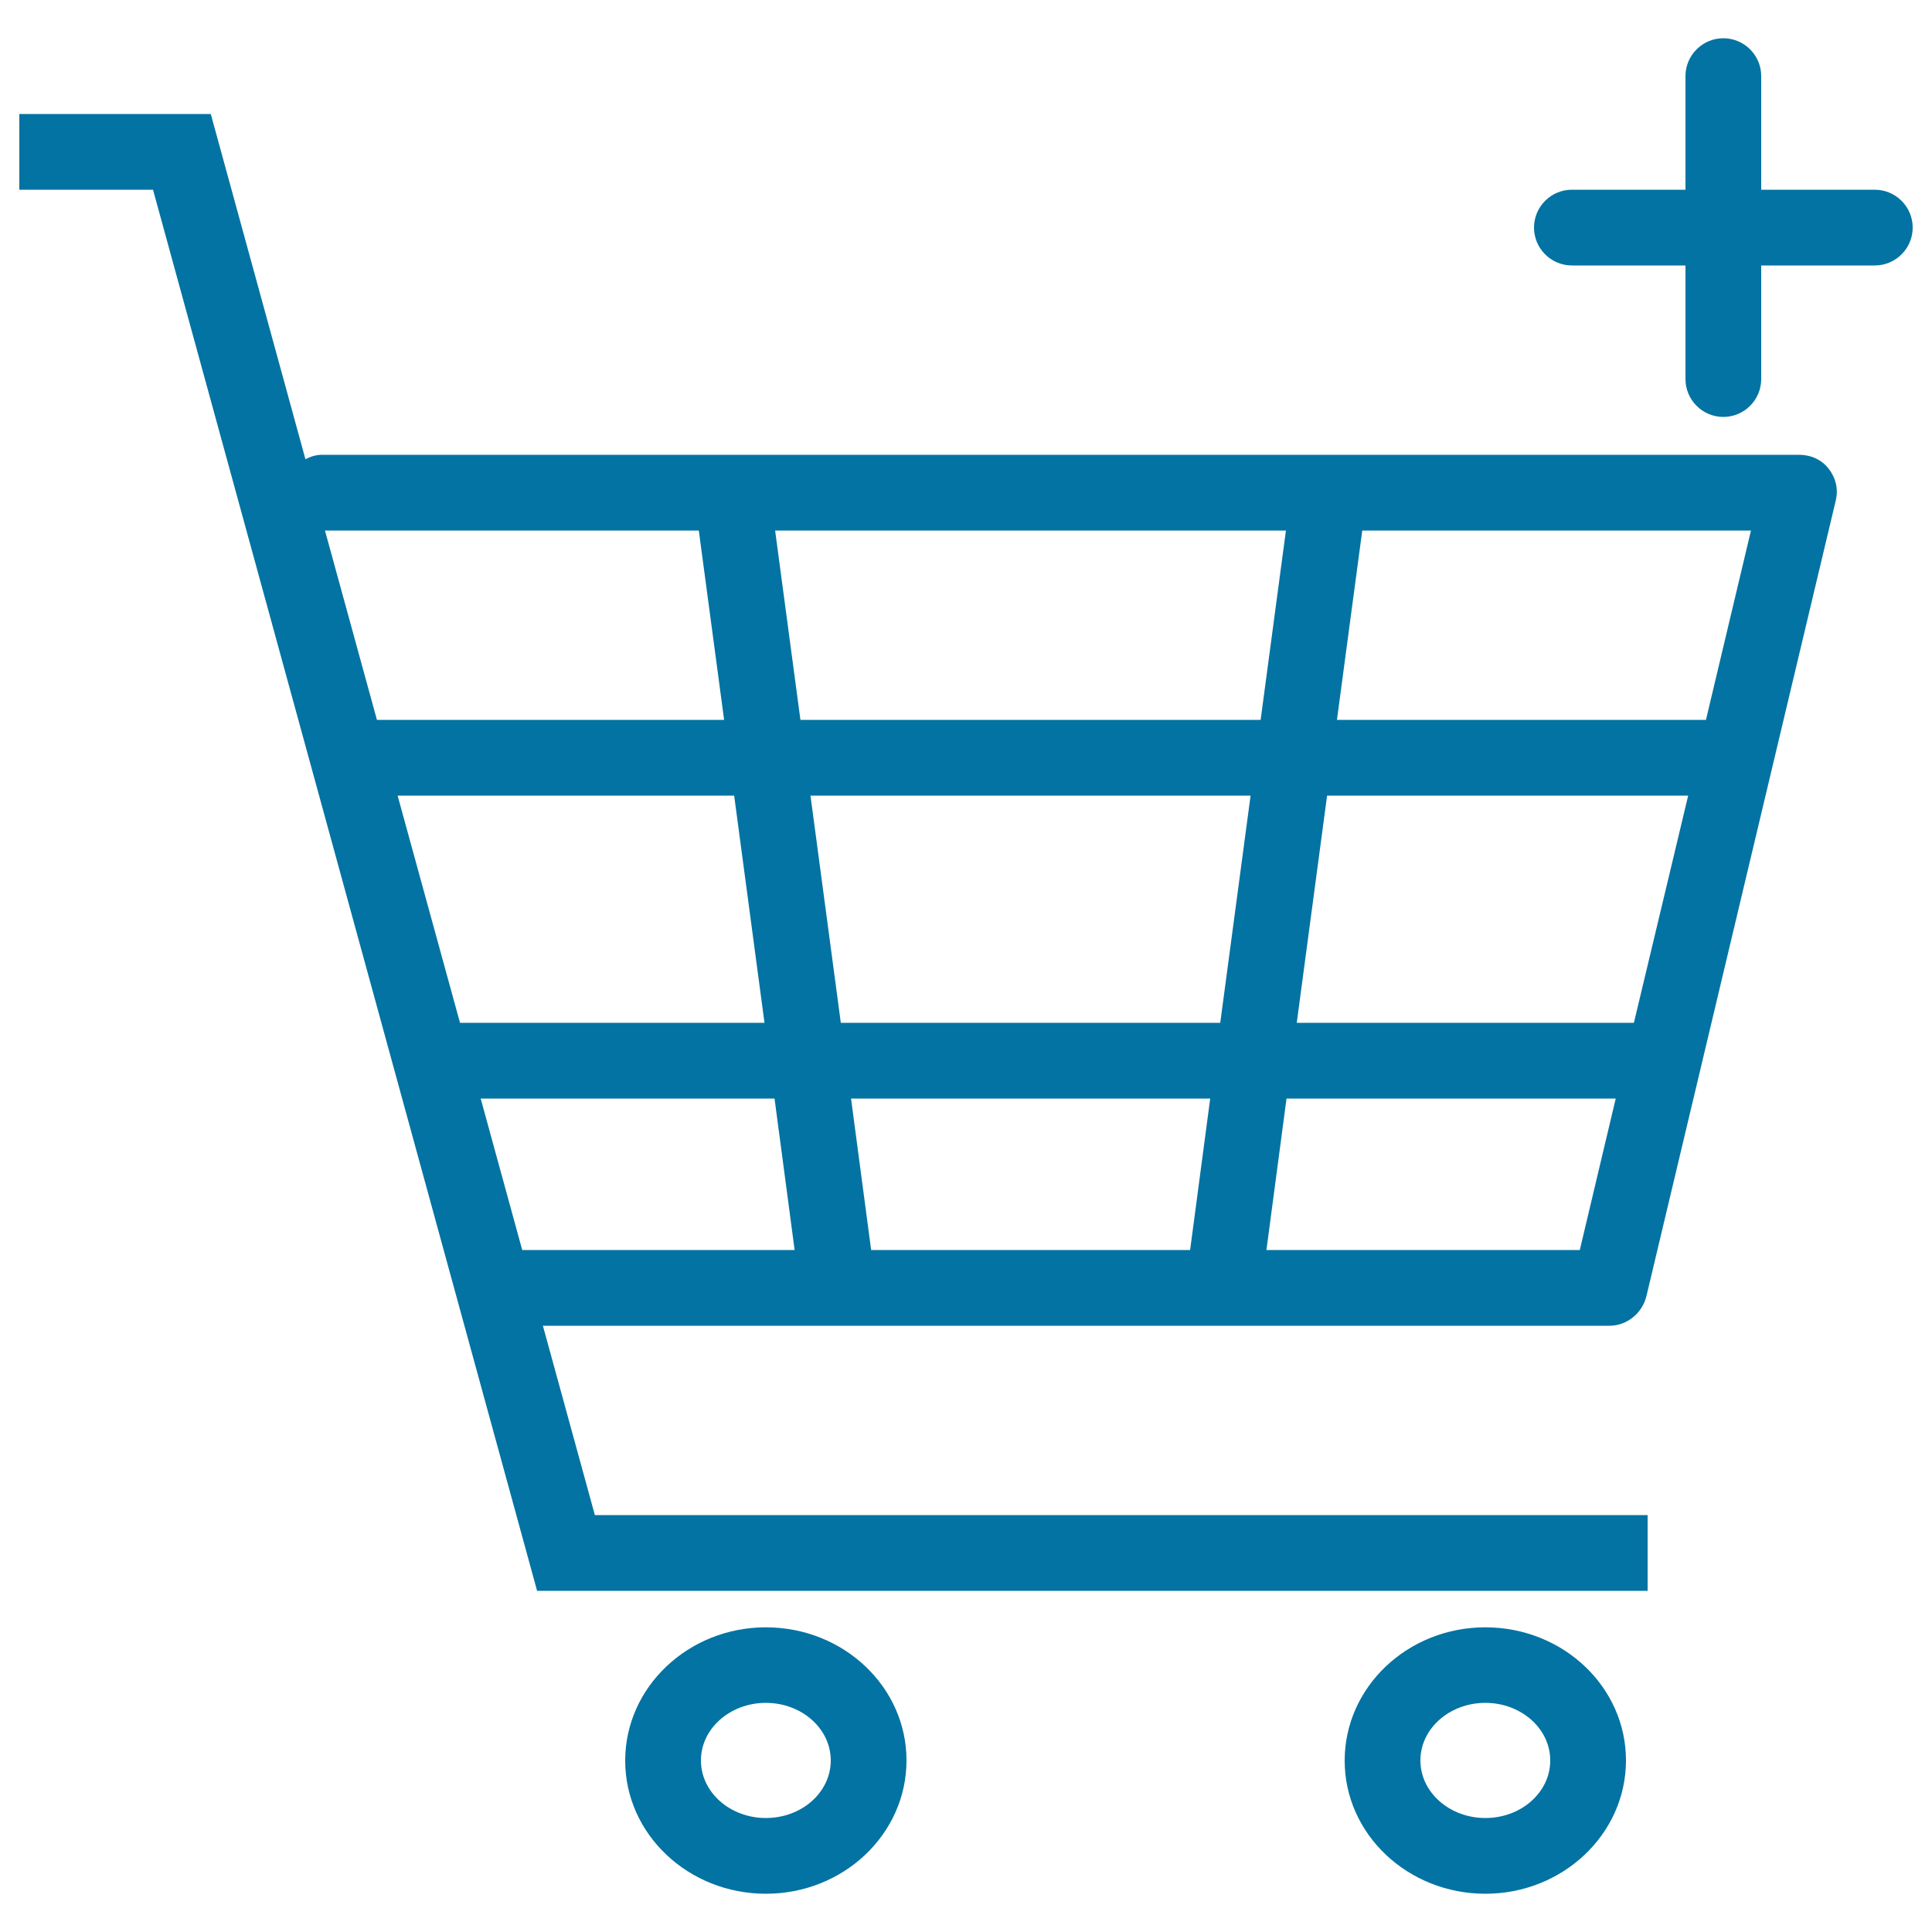
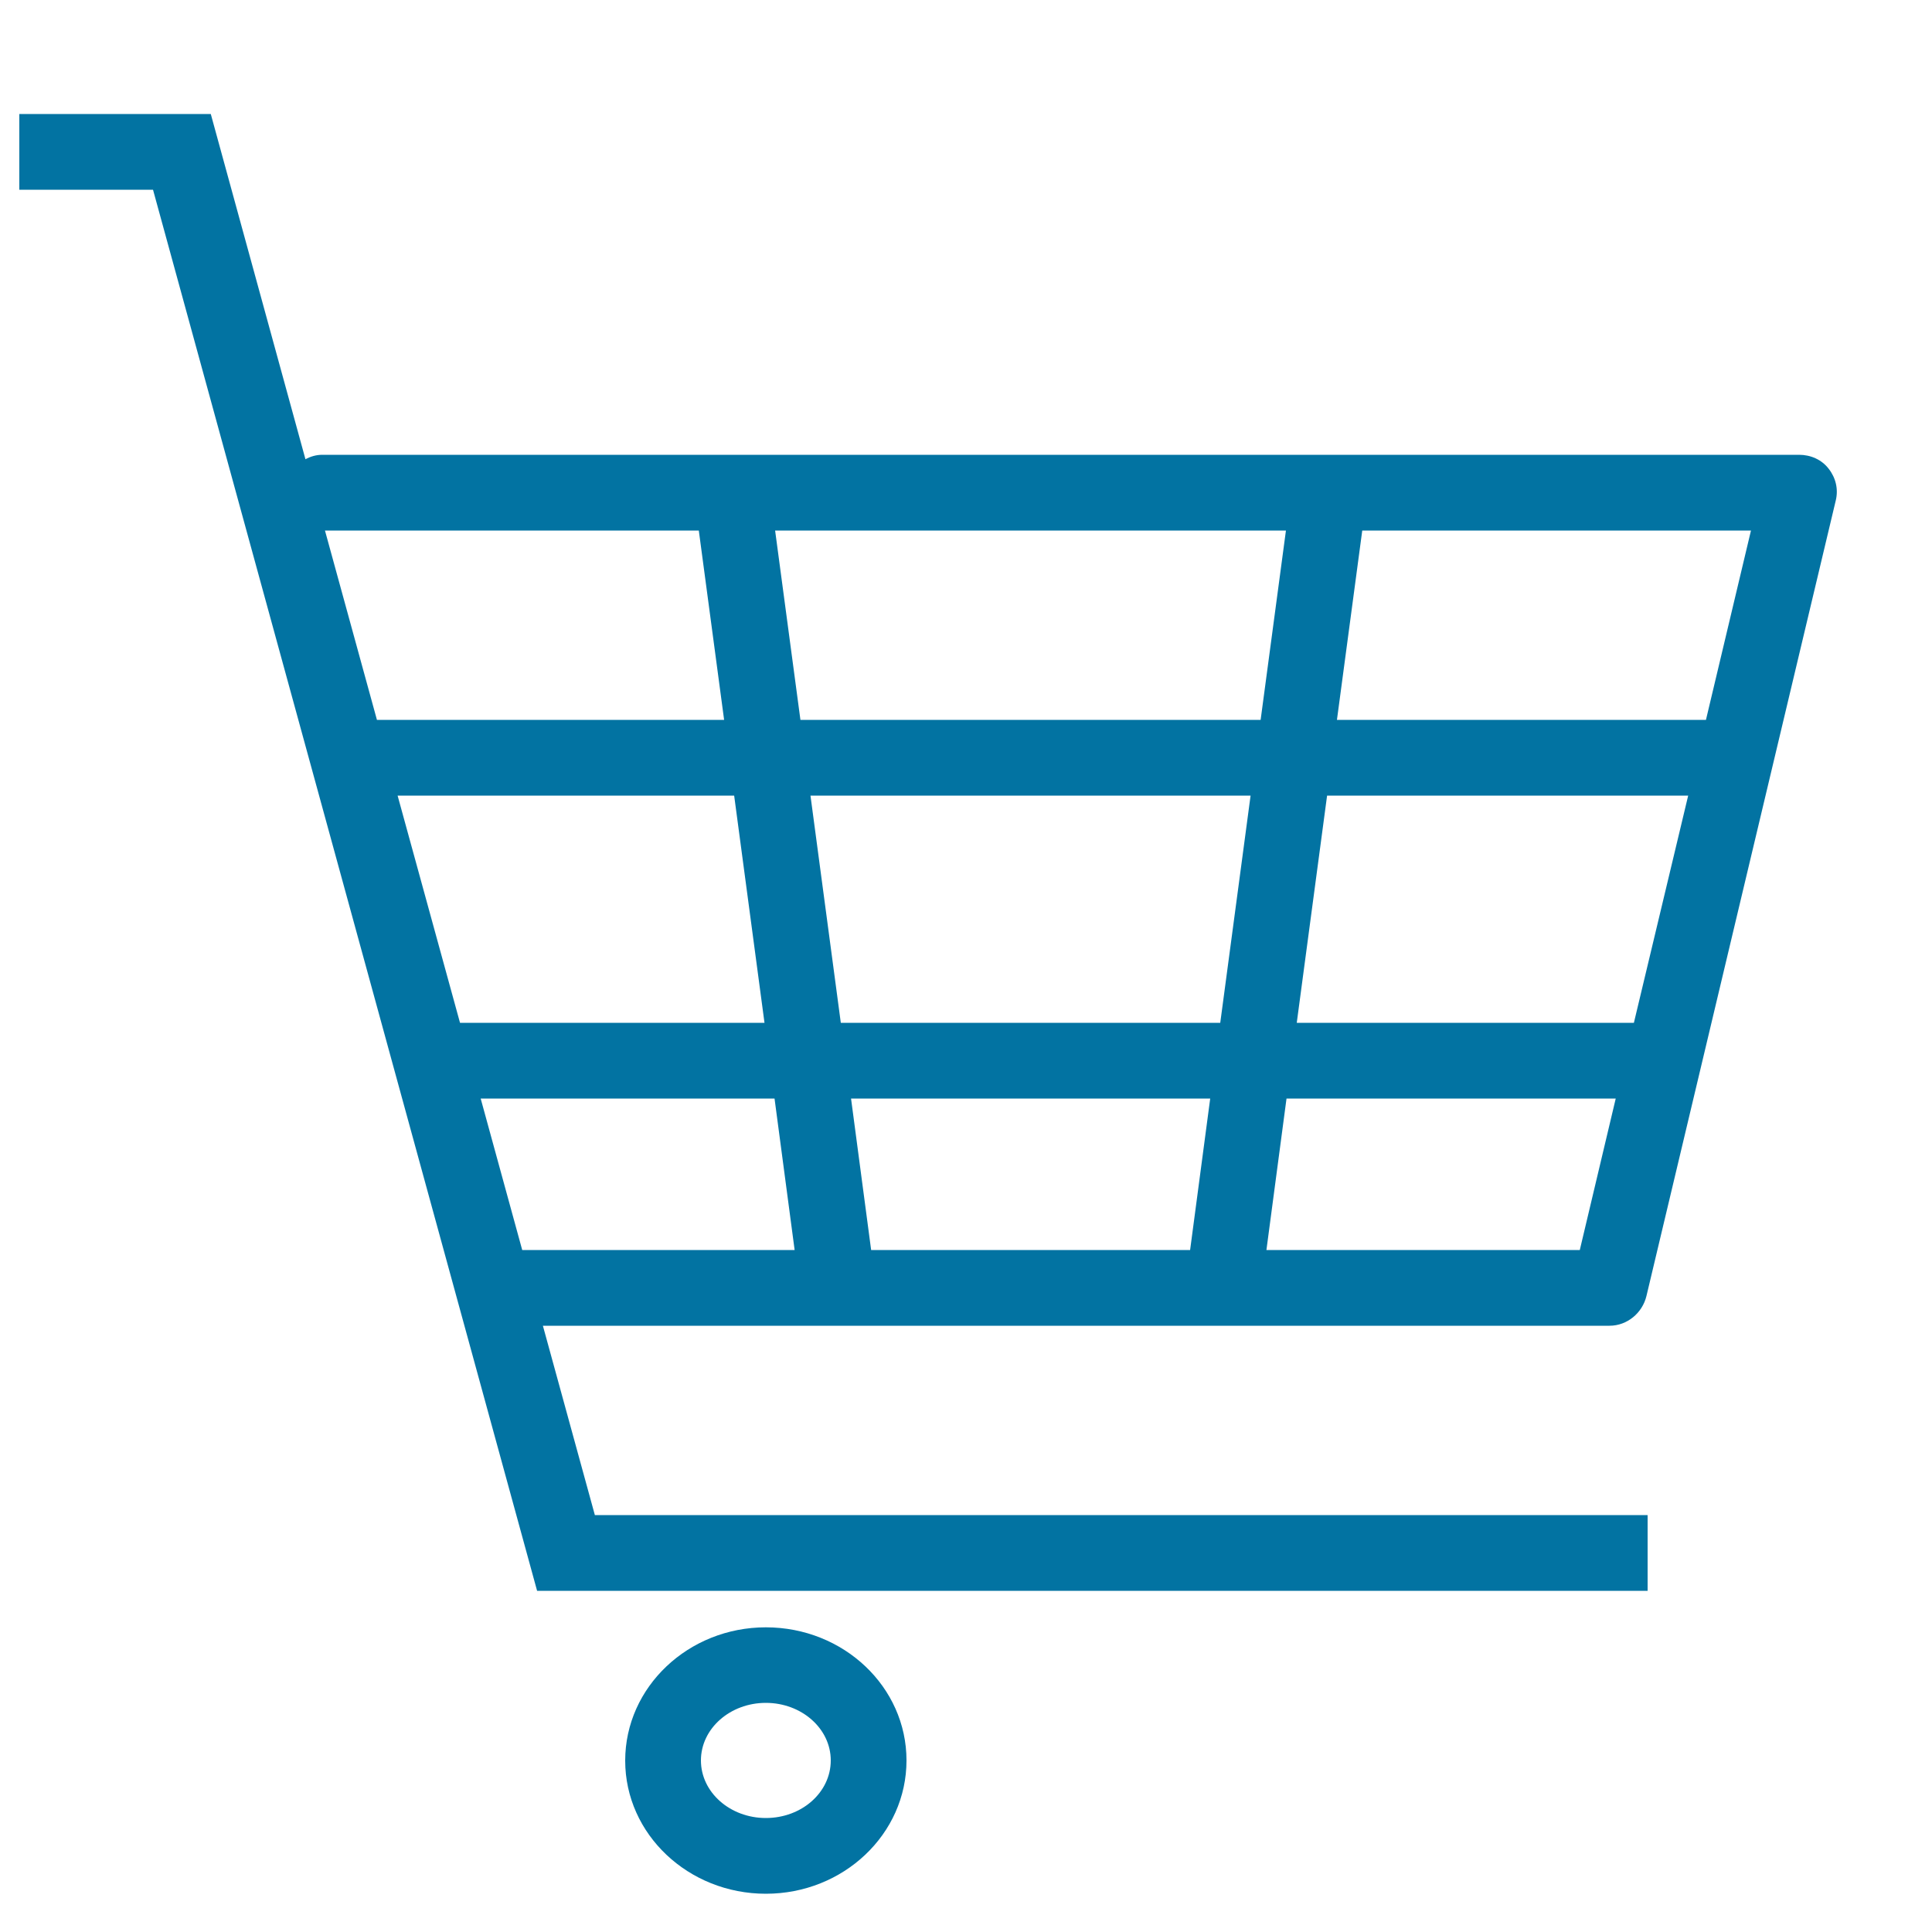
<svg xmlns="http://www.w3.org/2000/svg" viewBox="0 0 1000 1000" style="fill:#0273a2">
  <title>Addcart SVG icon</title>
  <path d="M396.4,842.3c-40.1,0-72.8,30.9-72.8,69s32.7,68.9,72.8,68.9c40.2,0,72.8-30.9,72.8-69S436.6,842.3,396.4,842.3z M396.4,941c-18.5,0-33.6-13.3-33.6-29.8s15.1-29.8,33.6-29.8c18.5,0,33.6,13.3,33.6,29.8S415,941,396.4,941z" />
-   <path d="M768.8,842.3c-40.2,0-72.8,30.9-72.8,69s32.7,68.9,72.8,68.9c40.1,0,72.8-30.9,72.8-69S809,842.3,768.8,842.3z M768.8,941c-18.5,0-33.6-13.3-33.6-29.8s15.1-29.8,33.6-29.8c18.5,0,33.6,13.3,33.6,29.8S787.4,941,768.8,941z" />
  <path d="M931.2,235.4H166.8c-3.2,0-6.1,0.9-8.7,2.3L109.1,59H10v39.2h69.2L278,823.4h574.8v-39.2H307.9l-26.9-98h552.1c9.1,0,17-6.6,19.1-15.4l98-411.8c1.4-5.8,0-11.7-3.7-16.4C942.9,237.9,937.2,235.4,931.2,235.4z M883,372.6h-191l13.1-98h201.2L883,372.6z M845.7,529.4H671.2l15.7-117.6h186.9L845.7,529.4z M435.2,529.4l-15.7-117.6h227.8l-15.7,117.6H435.2z M626.4,568.6L616,647H450.9l-10.4-78.4H626.4z M205.8,411.8H380l15.7,117.6H238.1L205.8,411.8z M414.3,372.6l-13.1-98h264.4l-13.1,98H414.3z M361.7,274.6l13.1,98H195.1l-26.9-98H361.7z M248.8,568.6h152.1l10.4,78.4h-141L248.8,568.6z M817.7,647H655.5l10.4-78.4h170.4L817.7,647z" />
-   <path d="M970.4,98.2h-19.6h-39.2V39.4c0-10.8-8.8-19.6-19.6-19.6s-19.6,8.8-19.6,19.6v58.8h-58.8c-10.8,0-19.6,8.8-19.6,19.6c0,10.8,8.8,19.6,19.6,19.6h58.8v58.8c0,10.8,8.8,19.6,19.6,19.6s19.6-8.8,19.6-19.6v-58.8h39.2h19.6c10.8,0,19.6-8.8,19.6-19.6C990,107,981.2,98.2,970.4,98.2z" />
</svg>